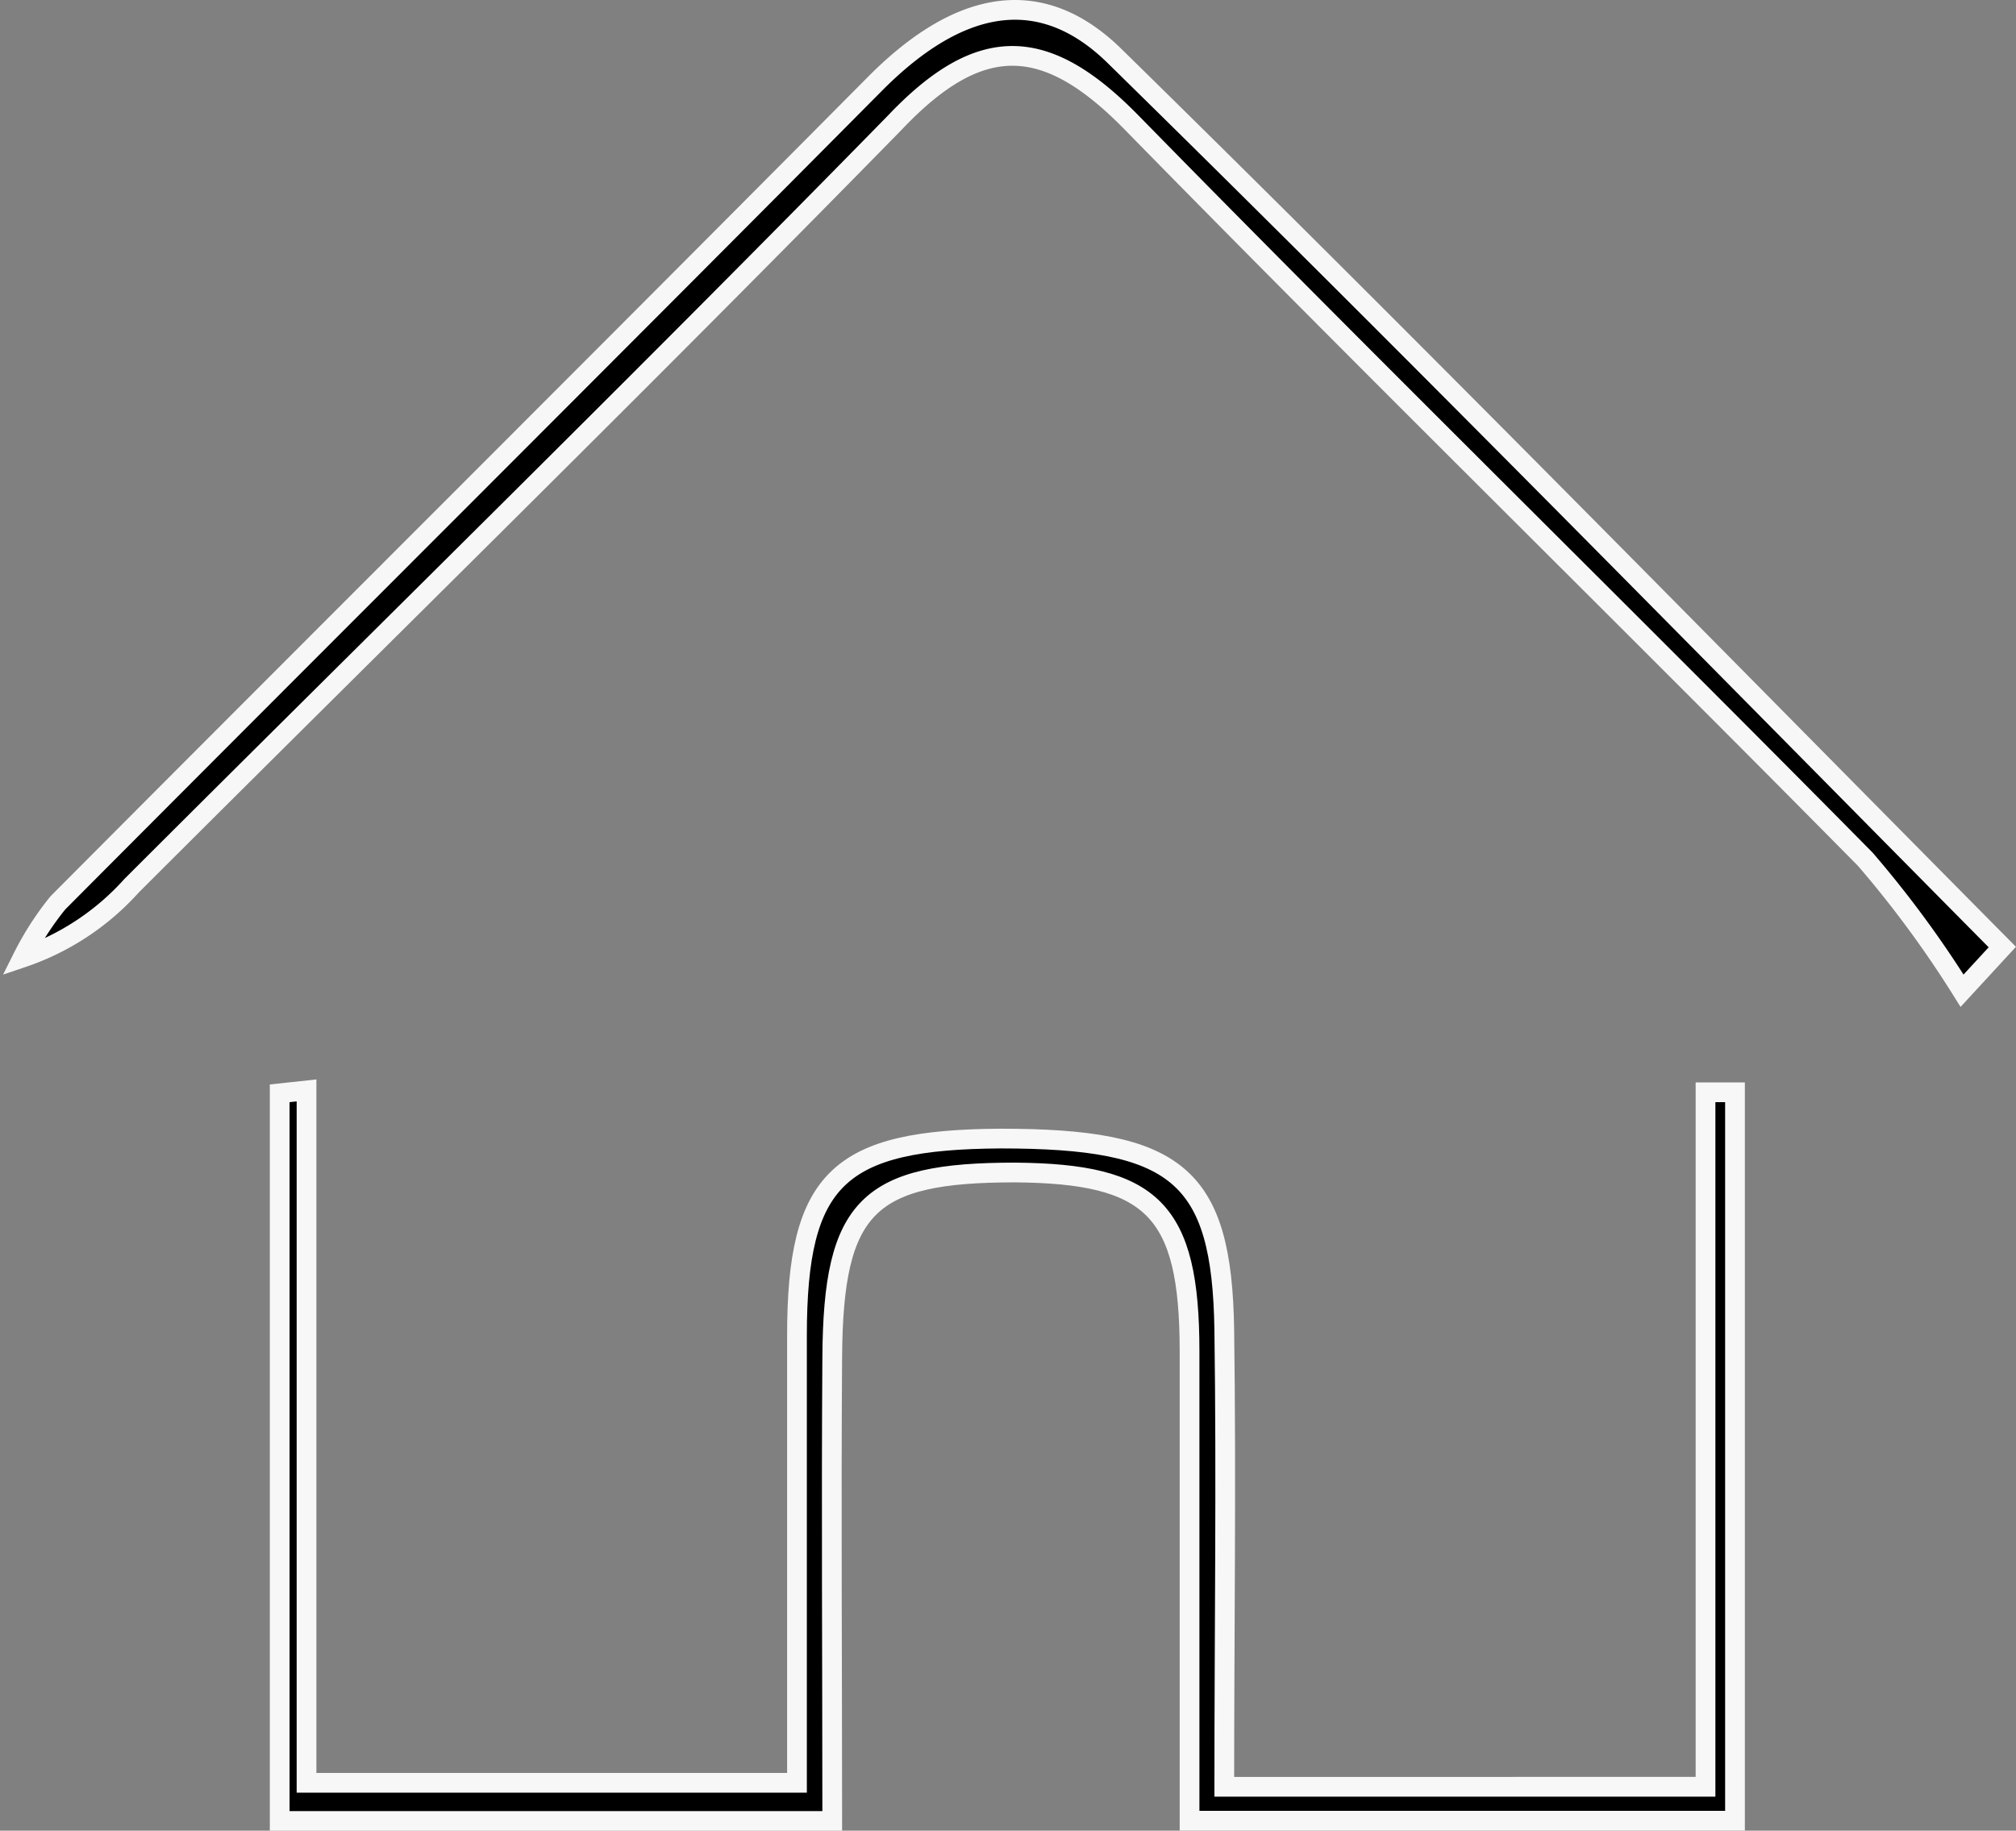
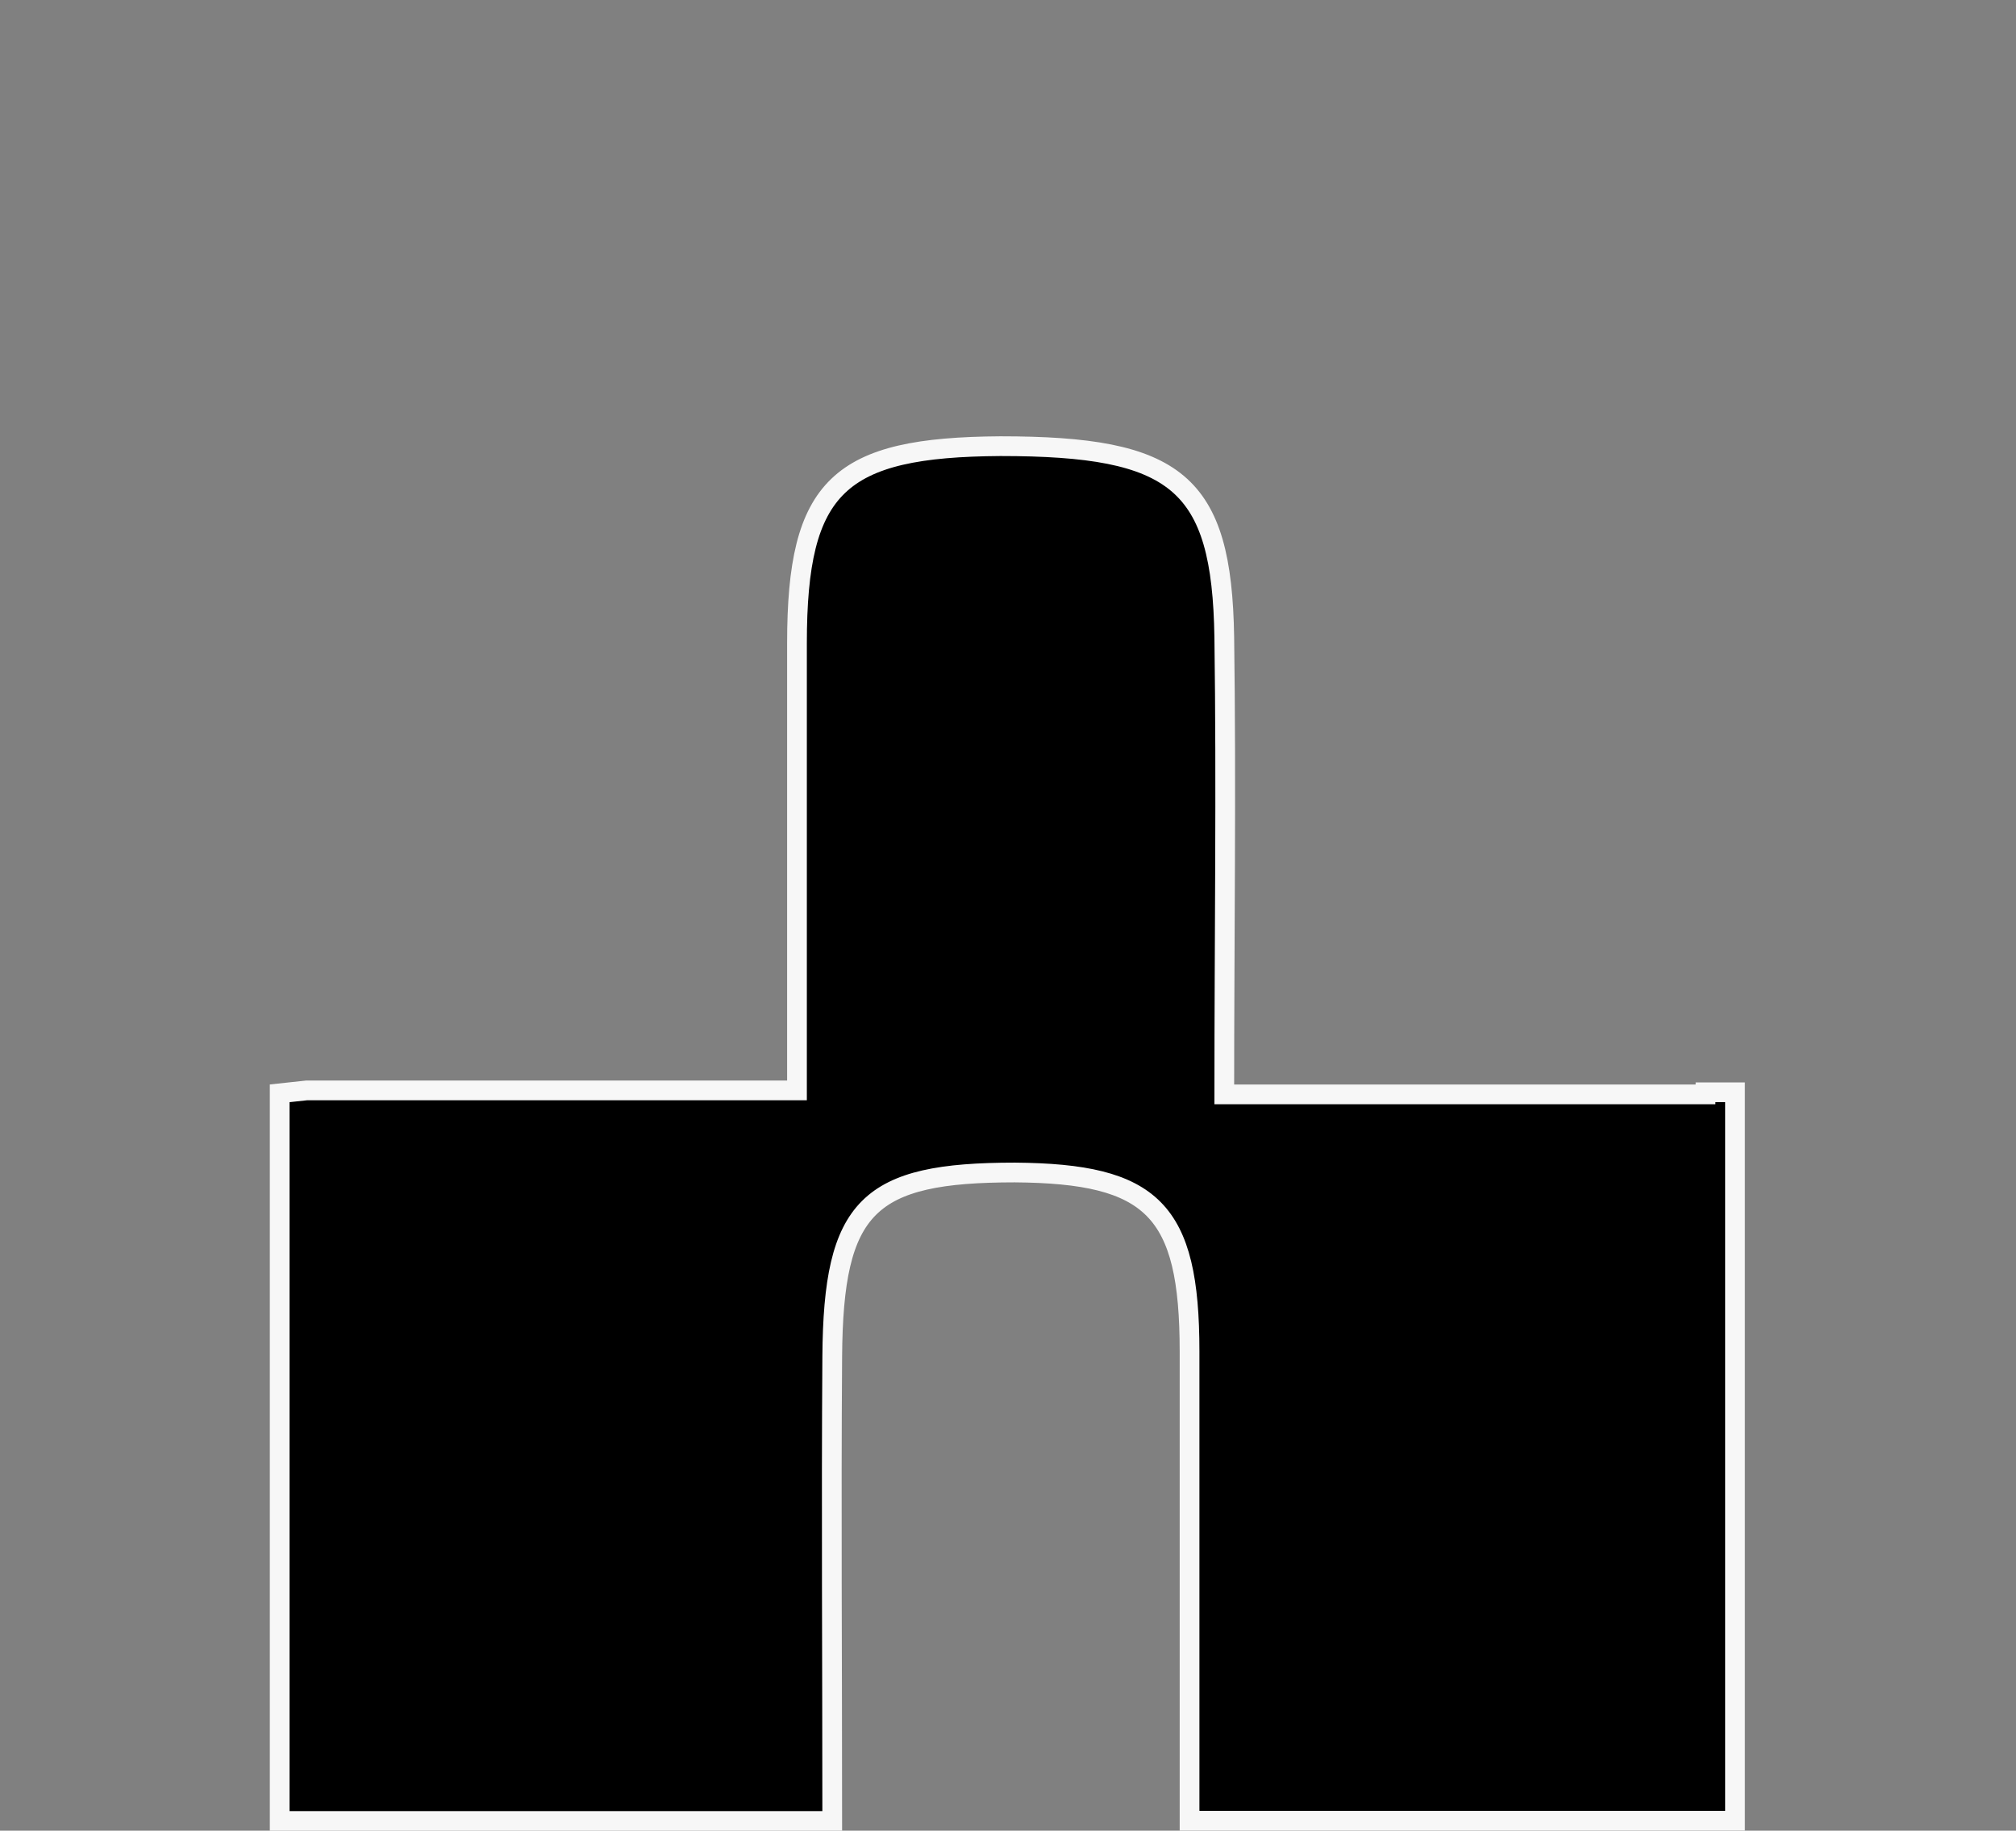
<svg xmlns="http://www.w3.org/2000/svg" viewBox="0 0 76.62 69.59">
  <rect x="0" y="0" width="76.62" height="69.59" fill="#808080" stroke="none" />
  <defs>
    <style>.cls-1{stroke:#f7f7f7;stroke-width:0.75px;}</style>
  </defs>
  <g id="Layer_2" data-name="Layer 2">
    <g id="Layer_1-2" data-name="Layer 1">
-       <path class="cls-1" d="M11.65,41.45V67.77H30.29c0-5.63,0-11.33,0-17,0-6,1.6-7.45,7.73-7.49,6.7,0,8.42,1.36,8.51,7.27.08,5.72,0,11.44,0,17.37H64.82V41.52l1.12,0V69.21H45.21c0-6.06,0-11.95,0-17.84,0-5.39-1.41-6.76-6.64-6.8-5.57,0-6.9,1.26-6.94,7s0,11.49,0,17.65h-21V41.56Z" />
-       <path class="cls-1" d="M74.57,37.66a40.65,40.65,0,0,0-3.68-5c-9.26-9.38-18.68-18.6-27.88-28-3.23-3.3-5.72-3.46-9,0C24.45,14.43,14.68,24,5,33.67A9.79,9.79,0,0,1,.86,36.4,11.39,11.39,0,0,1,2.2,34.32C12.54,23.93,22.93,13.59,33.26,3.18c2.81-2.83,6-4.07,9.08-1.07C53.72,13.27,64.87,24.66,76.1,36Z" />
+       <path class="cls-1" d="M11.65,41.45H30.29c0-5.63,0-11.33,0-17,0-6,1.6-7.45,7.73-7.49,6.7,0,8.42,1.36,8.51,7.27.08,5.72,0,11.44,0,17.37H64.82V41.52l1.12,0V69.21H45.21c0-6.06,0-11.95,0-17.84,0-5.39-1.41-6.76-6.64-6.8-5.57,0-6.9,1.26-6.94,7s0,11.49,0,17.65h-21V41.56Z" />
    </g>
  </g>
</svg>